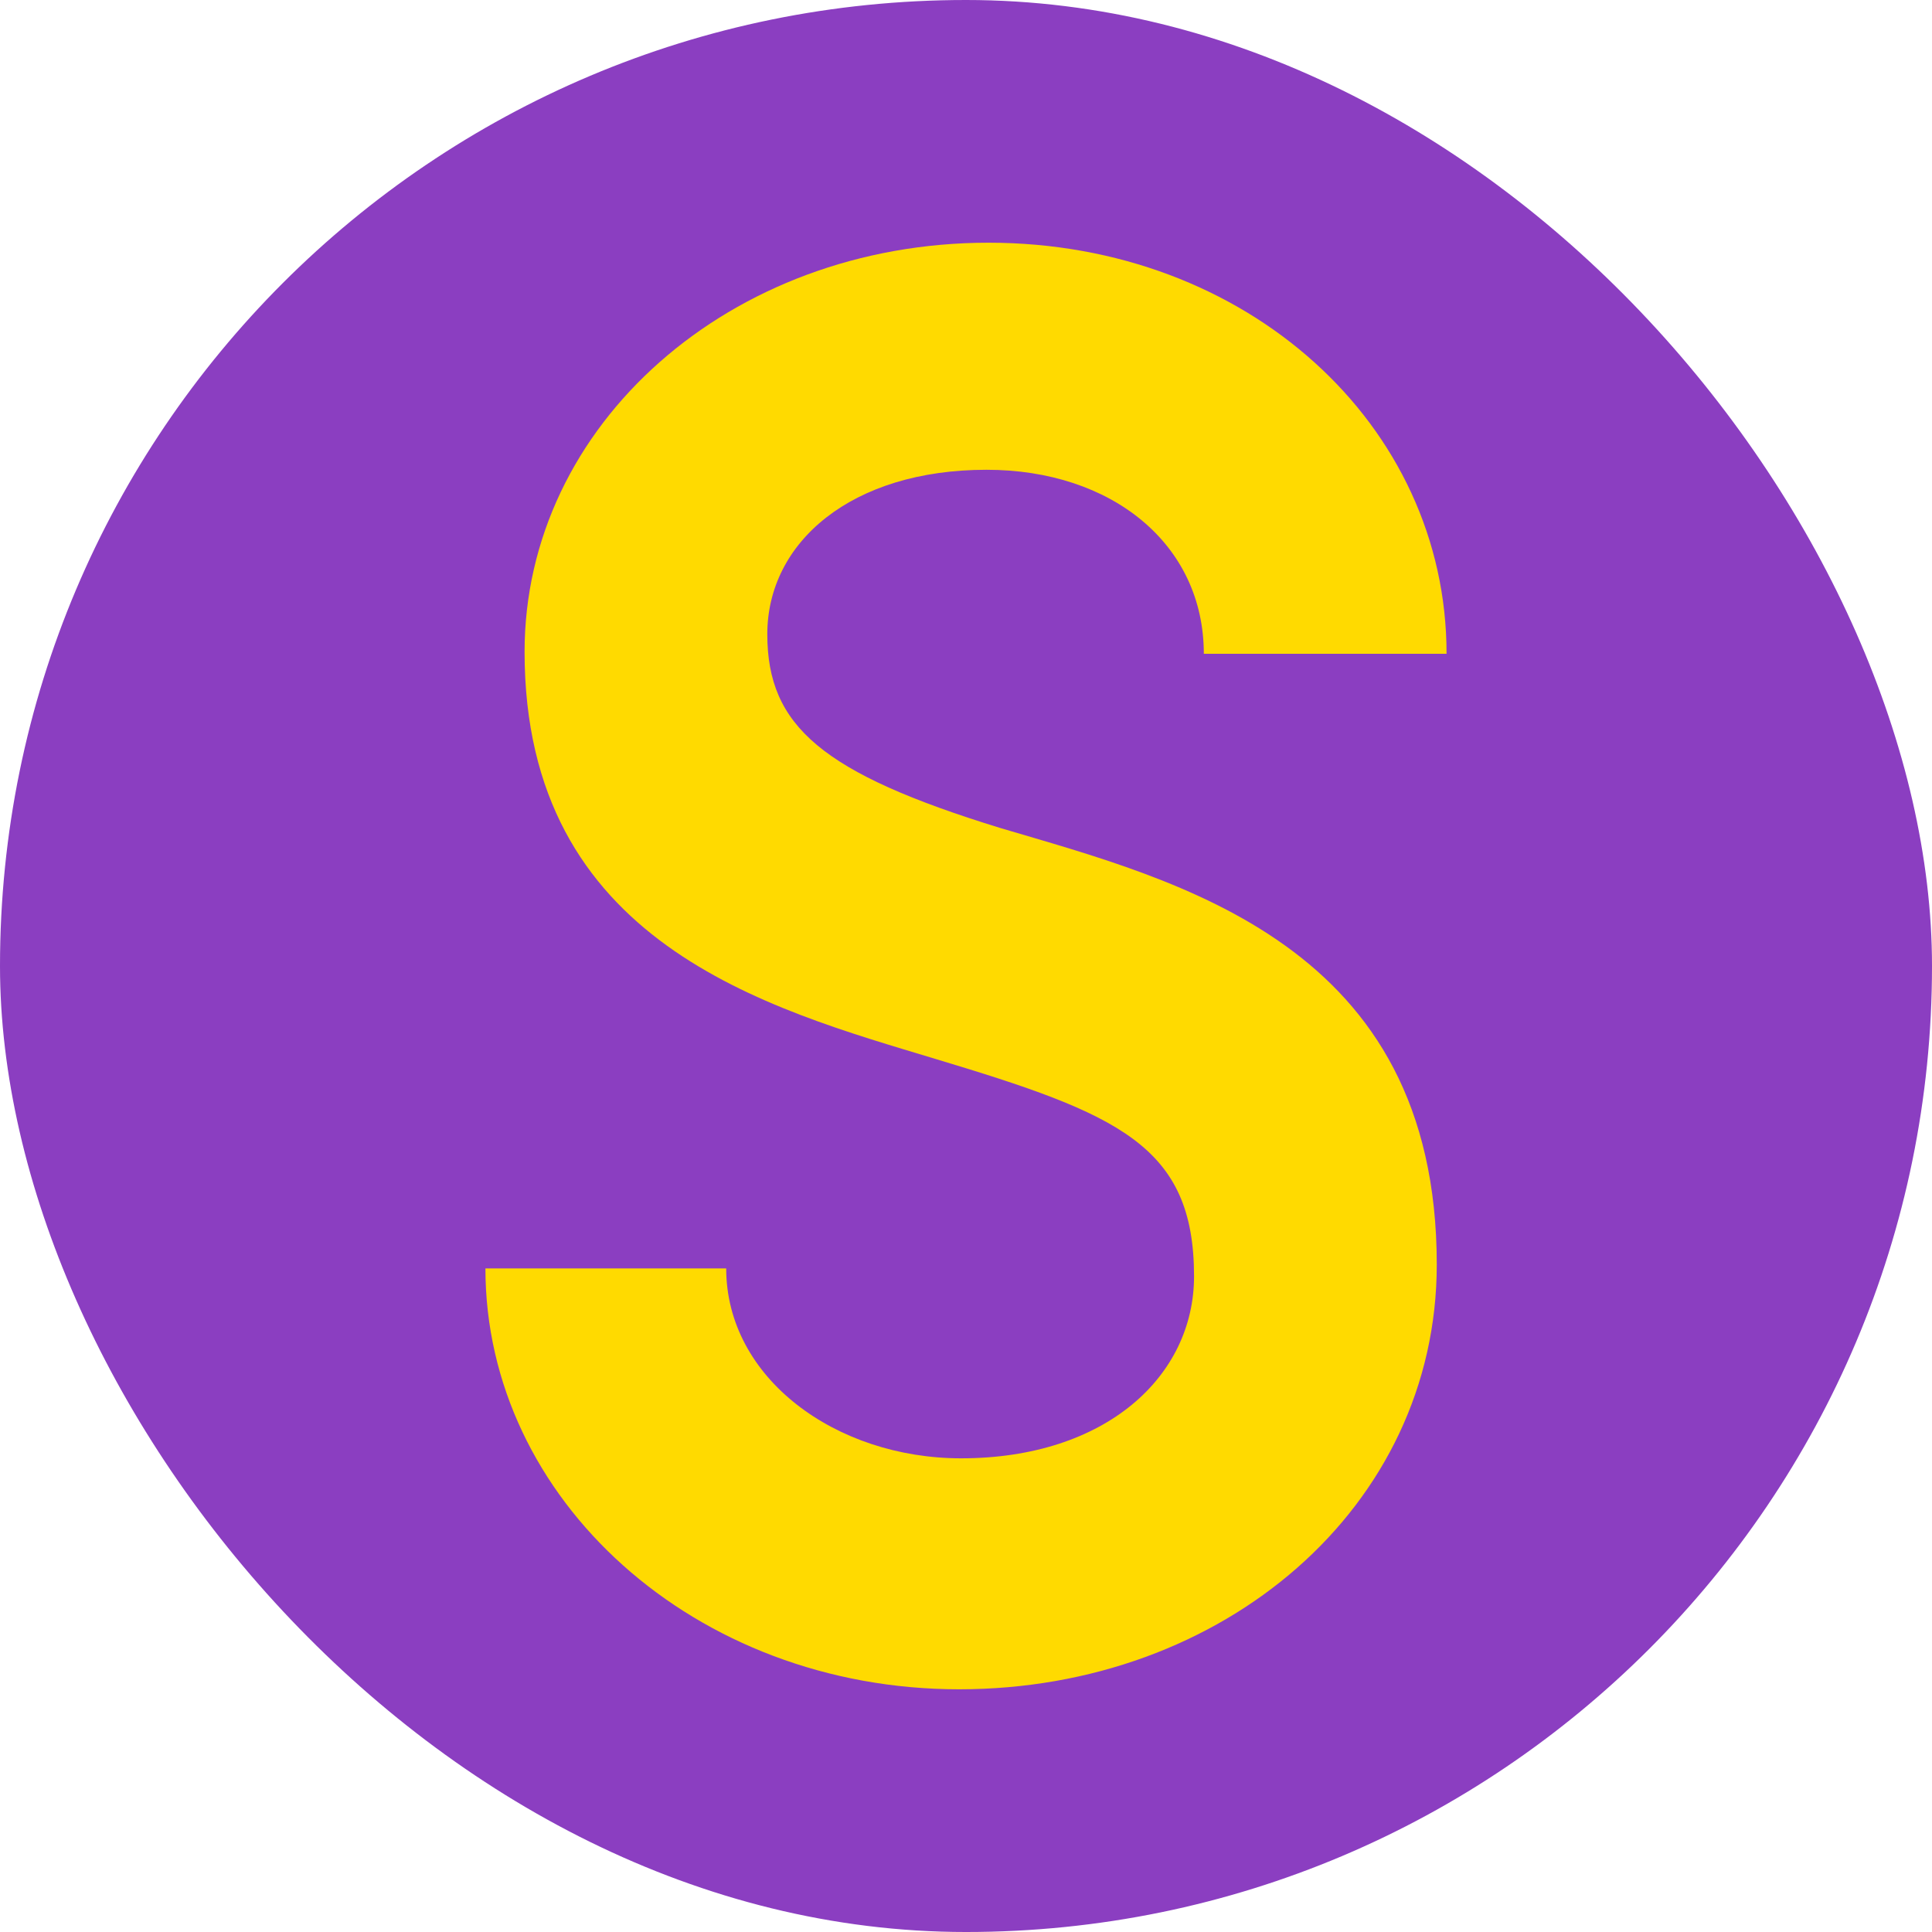
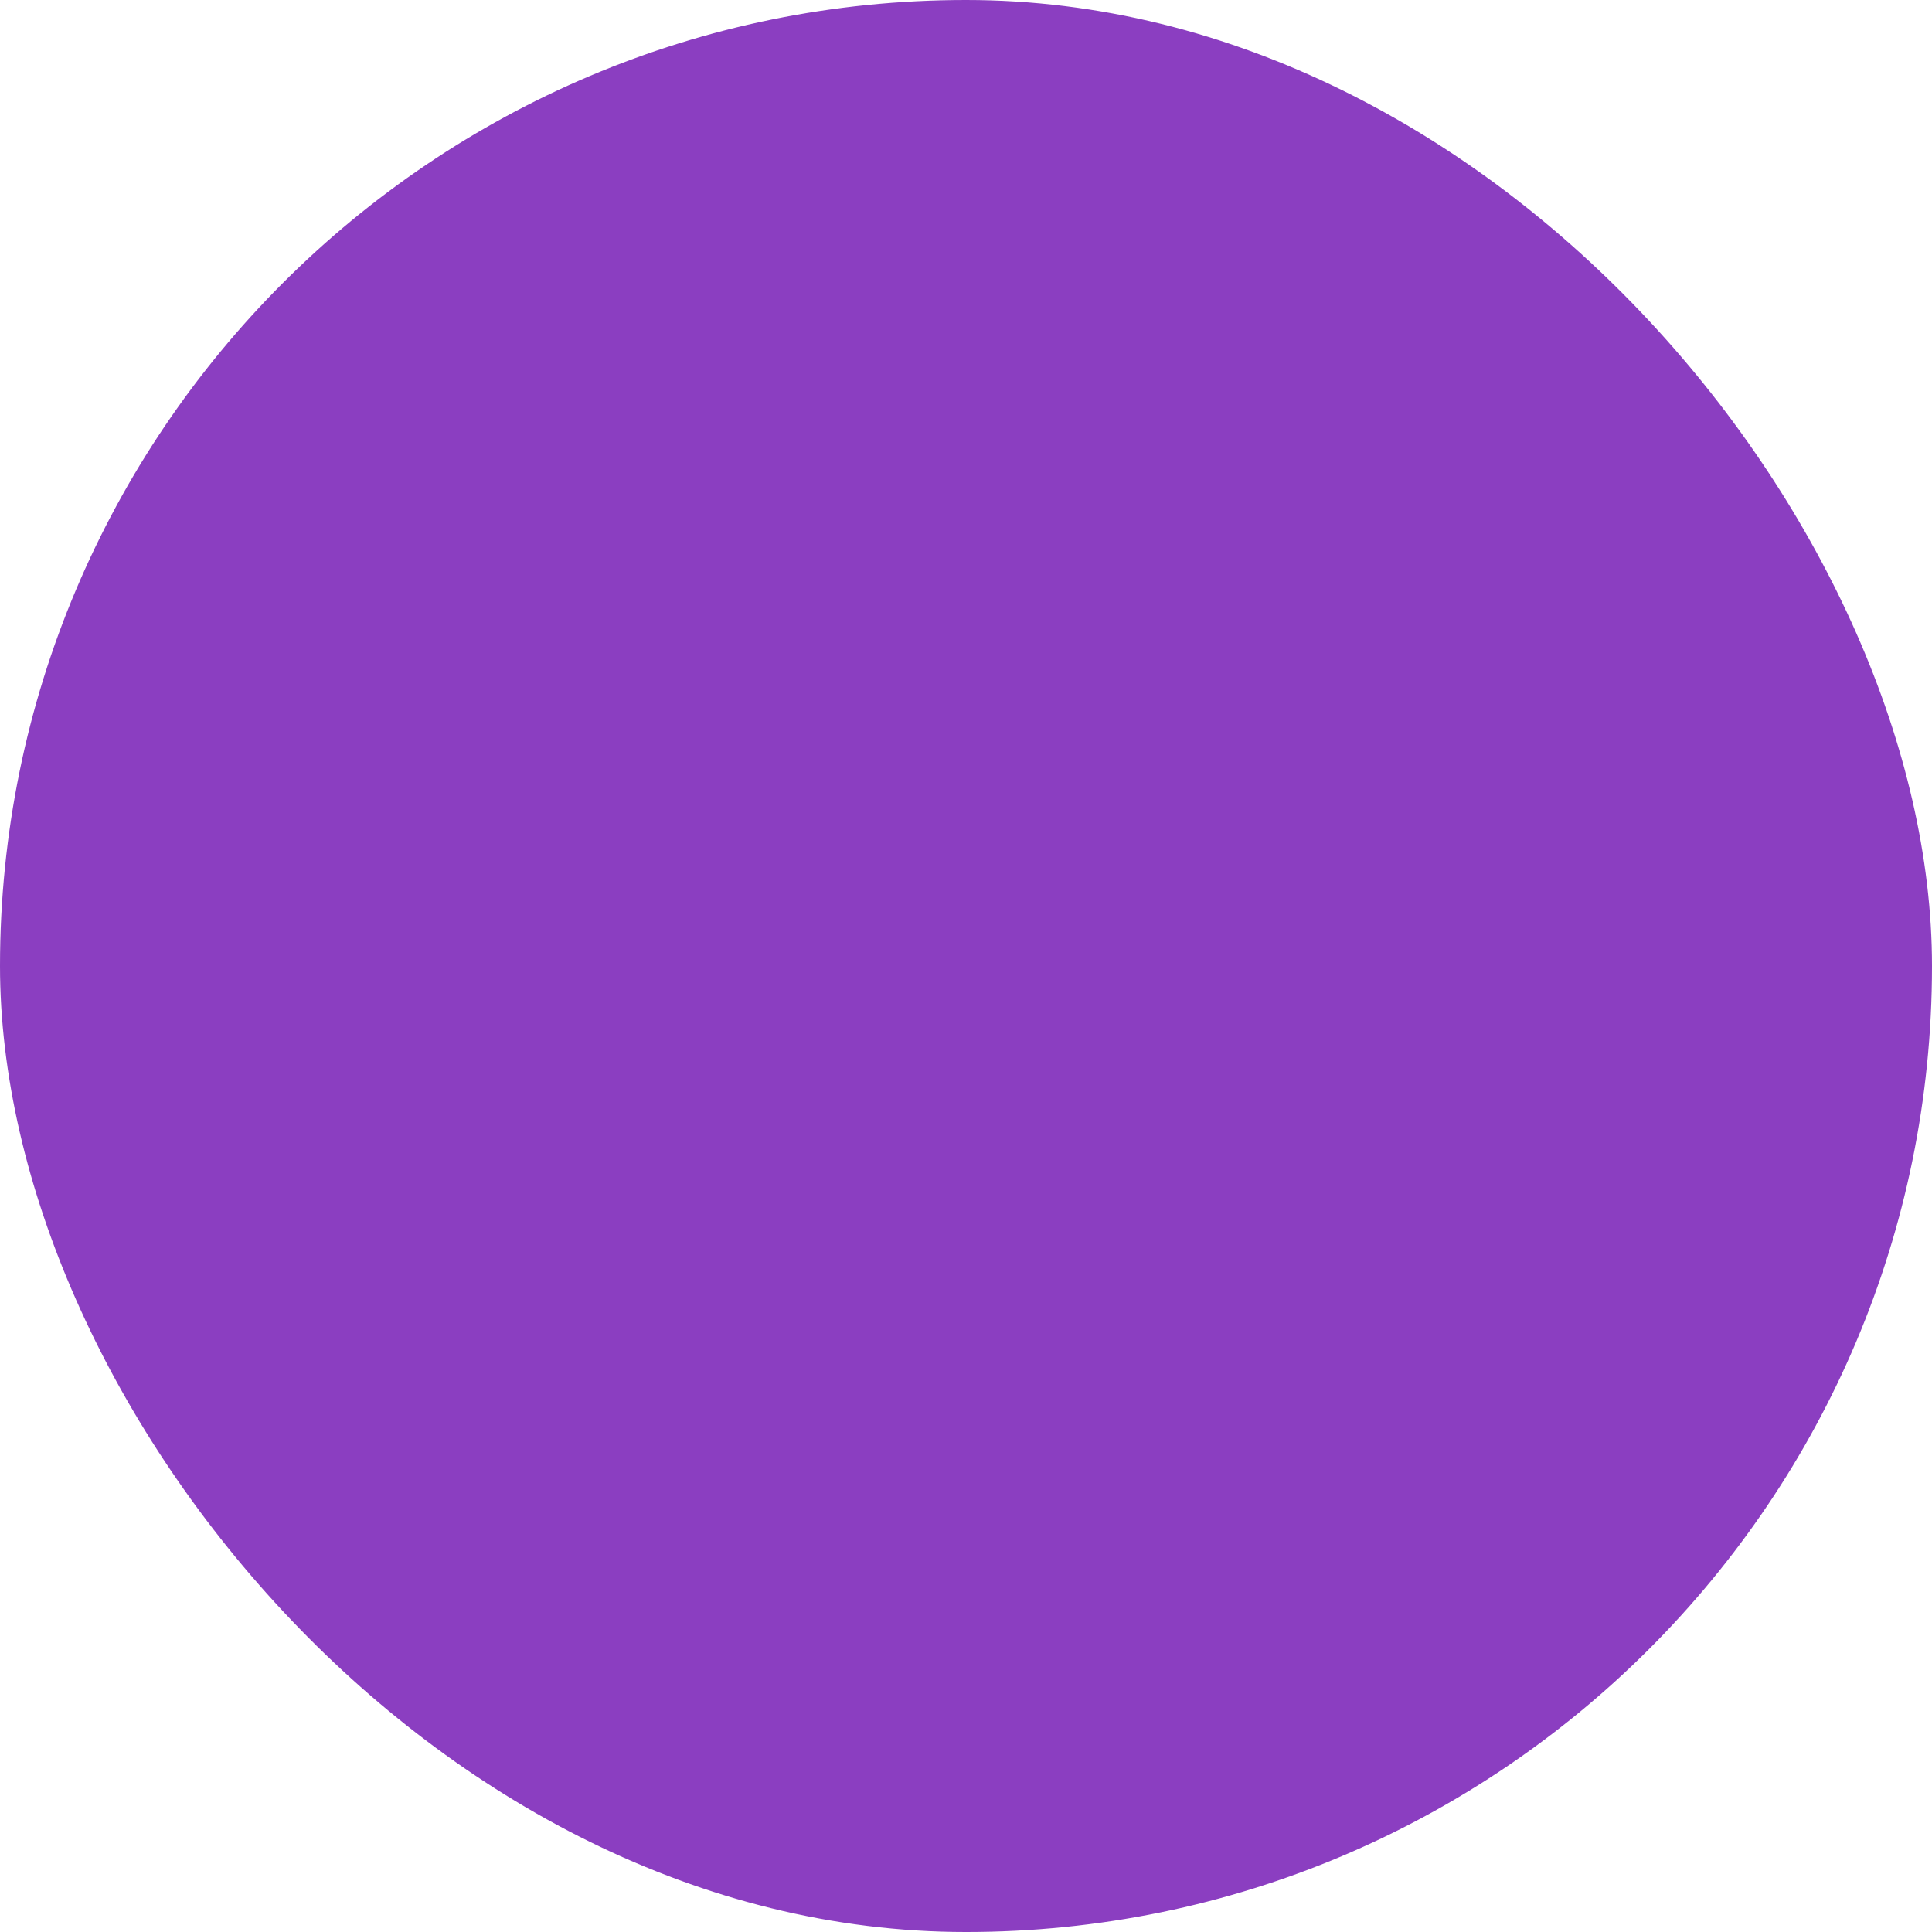
<svg xmlns="http://www.w3.org/2000/svg" id="Layer_2" data-name="Layer 2" viewBox="0 0 1351.81 1351.81">
  <defs>
    <style>
      .cls-1 {
        fill: #ffda00;
      }

      .cls-2 {
        fill: #8b3ec1;
      }
    </style>
  </defs>
  <g id="Layer_1-2" data-name="Layer 1">
    <rect class="cls-2" x="0" y="0" width="1351.81" height="1351.81" rx="675.9" ry="675.9" />
-     <path class="cls-1" d="M339.65,887.52h168.47c0,76.7,76.7,132.86,164.36,132.86,101.35,0,162.99-57.53,162.99-127.38,0-91.77-53.41-113.68-180.8-152.03-117.79-35.61-287.63-80.81-287.63-284.89,0-158.88,143.82-286.26,324.61-286.26s320.5,127.38,320.5,287.63h-169.84c0-76.7-64.37-128.75-152.03-128.75-94.51,0-153.4,50.68-153.4,115.05s38.35,97.25,162.99,135.59c124.64,36.98,305.43,80.81,305.43,305.43,0,169.84-149.29,297.22-334.19,297.22s-331.46-132.86-331.46-294.48Z" />
  </g>
</svg>